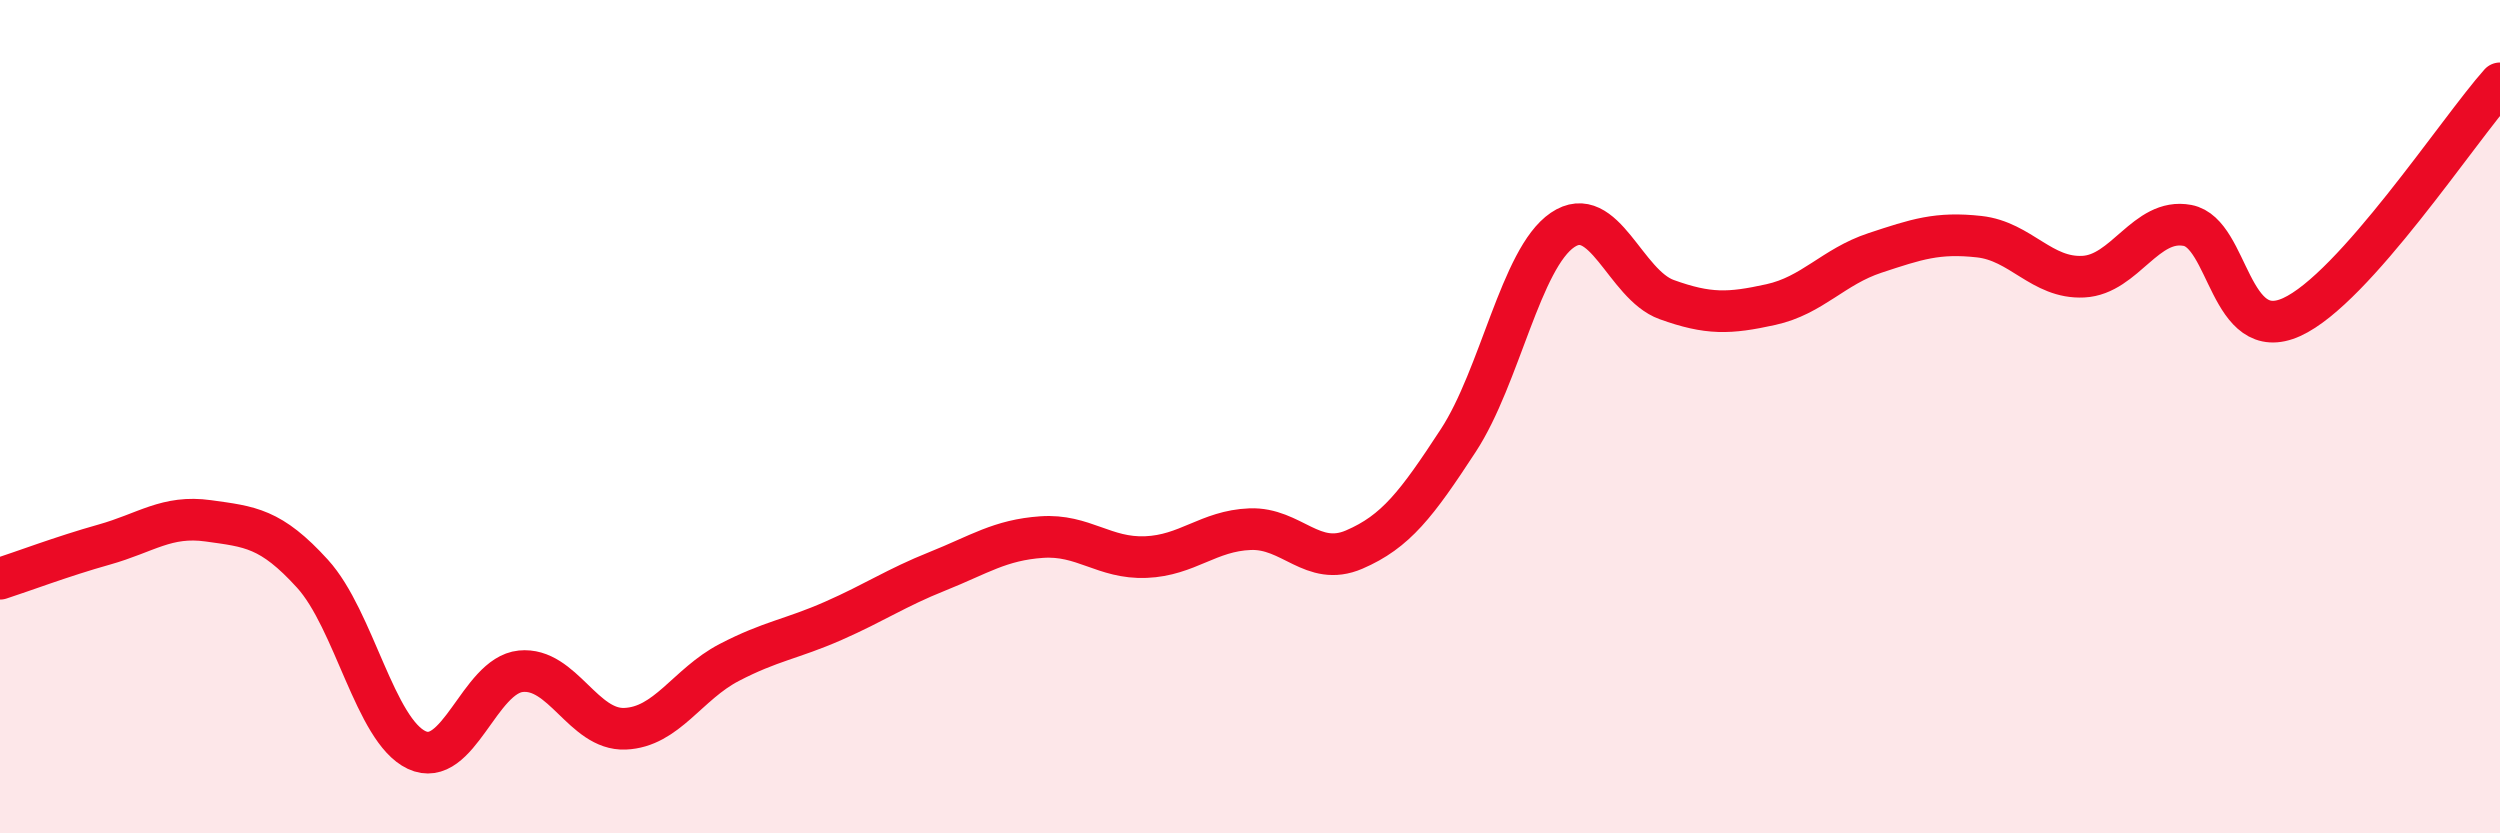
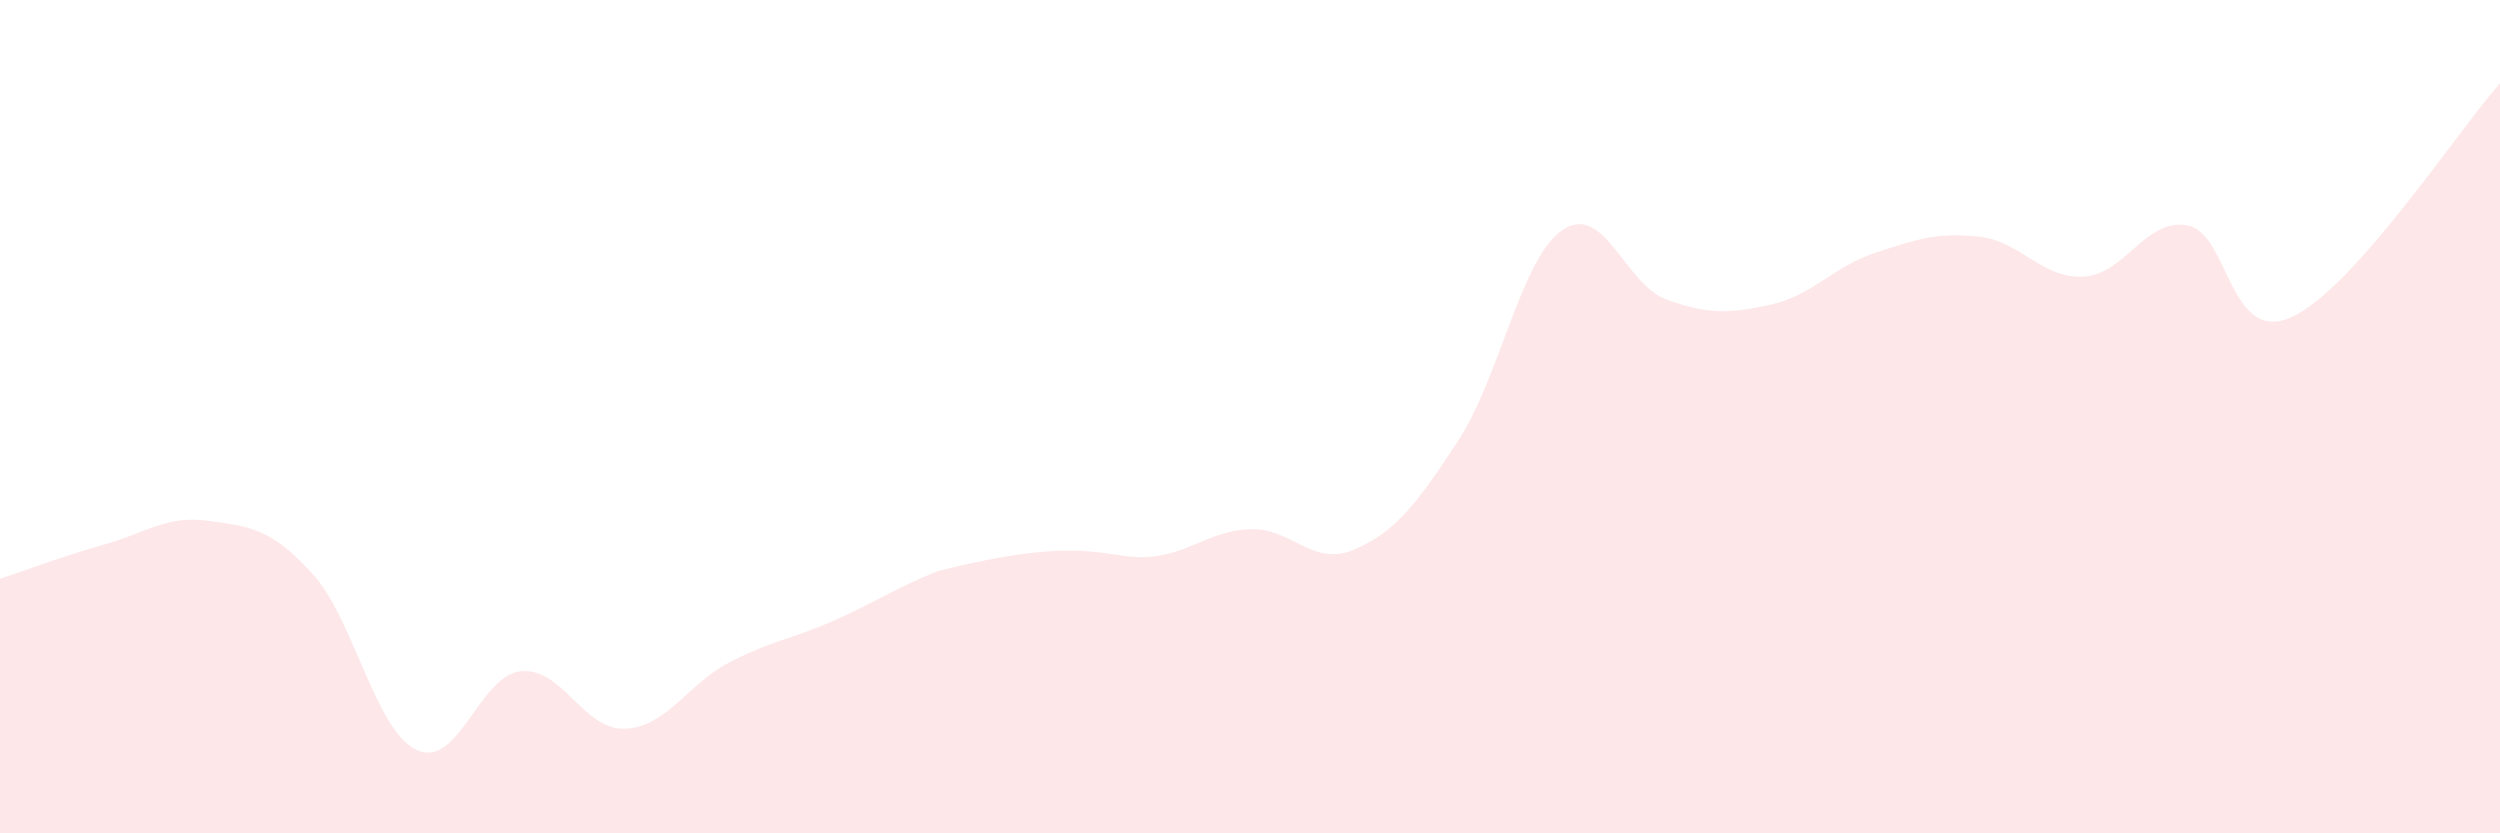
<svg xmlns="http://www.w3.org/2000/svg" width="60" height="20" viewBox="0 0 60 20">
-   <path d="M 0,13.89 C 0.5,13.73 1.5,13.35 2.5,13.07 C 3.5,12.79 4,12.36 5,12.5 C 6,12.64 6.5,12.67 7.5,13.77 C 8.5,14.87 9,17.53 10,18 C 11,18.47 11.5,16.21 12.5,16.11 C 13.5,16.01 14,17.53 15,17.49 C 16,17.45 16.5,16.42 17.5,15.9 C 18.5,15.38 19,15.34 20,14.9 C 21,14.46 21.5,14.11 22.5,13.71 C 23.5,13.31 24,12.96 25,12.89 C 26,12.82 26.5,13.41 27.5,13.37 C 28.5,13.33 29,12.74 30,12.7 C 31,12.66 31.5,13.62 32.5,13.19 C 33.5,12.76 34,12.1 35,10.57 C 36,9.04 36.5,6.2 37.5,5.52 C 38.5,4.84 39,6.83 40,7.19 C 41,7.55 41.5,7.53 42.5,7.31 C 43.5,7.09 44,6.4 45,6.07 C 46,5.74 46.5,5.57 47.5,5.68 C 48.5,5.79 49,6.69 50,6.64 C 51,6.59 51.5,5.22 52.5,5.41 C 53.5,5.6 53.5,8.29 55,7.61 C 56.5,6.93 59,3.12 60,2L60 20L0 20Z" fill="#EB0A25" opacity="0.1" stroke-linecap="round" stroke-linejoin="round" />
-   <path d="M 0,13.89 C 0.5,13.73 1.5,13.35 2.5,13.07 C 3.5,12.79 4,12.36 5,12.5 C 6,12.64 6.5,12.67 7.5,13.77 C 8.5,14.87 9,17.53 10,18 C 11,18.47 11.5,16.21 12.5,16.11 C 13.5,16.01 14,17.53 15,17.49 C 16,17.45 16.5,16.42 17.5,15.9 C 18.5,15.38 19,15.34 20,14.9 C 21,14.46 21.5,14.11 22.5,13.71 C 23.5,13.31 24,12.96 25,12.89 C 26,12.82 26.5,13.41 27.5,13.37 C 28.5,13.33 29,12.74 30,12.7 C 31,12.66 31.5,13.62 32.5,13.19 C 33.5,12.76 34,12.1 35,10.57 C 36,9.04 36.5,6.2 37.5,5.52 C 38.5,4.84 39,6.83 40,7.19 C 41,7.55 41.5,7.53 42.5,7.31 C 43.5,7.09 44,6.4 45,6.07 C 46,5.74 46.5,5.57 47.5,5.68 C 48.5,5.79 49,6.69 50,6.64 C 51,6.59 51.5,5.22 52.5,5.41 C 53.5,5.6 53.5,8.29 55,7.61 C 56.5,6.93 59,3.12 60,2" stroke="#EB0A25" stroke-width="1" fill="none" stroke-linecap="round" stroke-linejoin="round" />
+   <path d="M 0,13.89 C 0.5,13.73 1.5,13.35 2.5,13.07 C 3.5,12.79 4,12.36 5,12.5 C 6,12.64 6.5,12.67 7.5,13.77 C 8.5,14.87 9,17.53 10,18 C 11,18.47 11.5,16.21 12.5,16.11 C 13.5,16.01 14,17.53 15,17.49 C 16,17.45 16.5,16.42 17.5,15.9 C 18.5,15.38 19,15.34 20,14.9 C 21,14.46 21.5,14.11 22.5,13.71 C 26,12.82 26.5,13.41 27.5,13.37 C 28.5,13.33 29,12.74 30,12.7 C 31,12.66 31.5,13.62 32.5,13.19 C 33.5,12.76 34,12.1 35,10.57 C 36,9.04 36.5,6.2 37.5,5.52 C 38.5,4.84 39,6.83 40,7.19 C 41,7.55 41.5,7.53 42.5,7.31 C 43.5,7.09 44,6.4 45,6.07 C 46,5.74 46.5,5.57 47.5,5.68 C 48.5,5.79 49,6.69 50,6.64 C 51,6.59 51.5,5.22 52.5,5.41 C 53.5,5.6 53.5,8.29 55,7.61 C 56.5,6.93 59,3.12 60,2L60 20L0 20Z" fill="#EB0A25" opacity="0.1" stroke-linecap="round" stroke-linejoin="round" />
</svg>